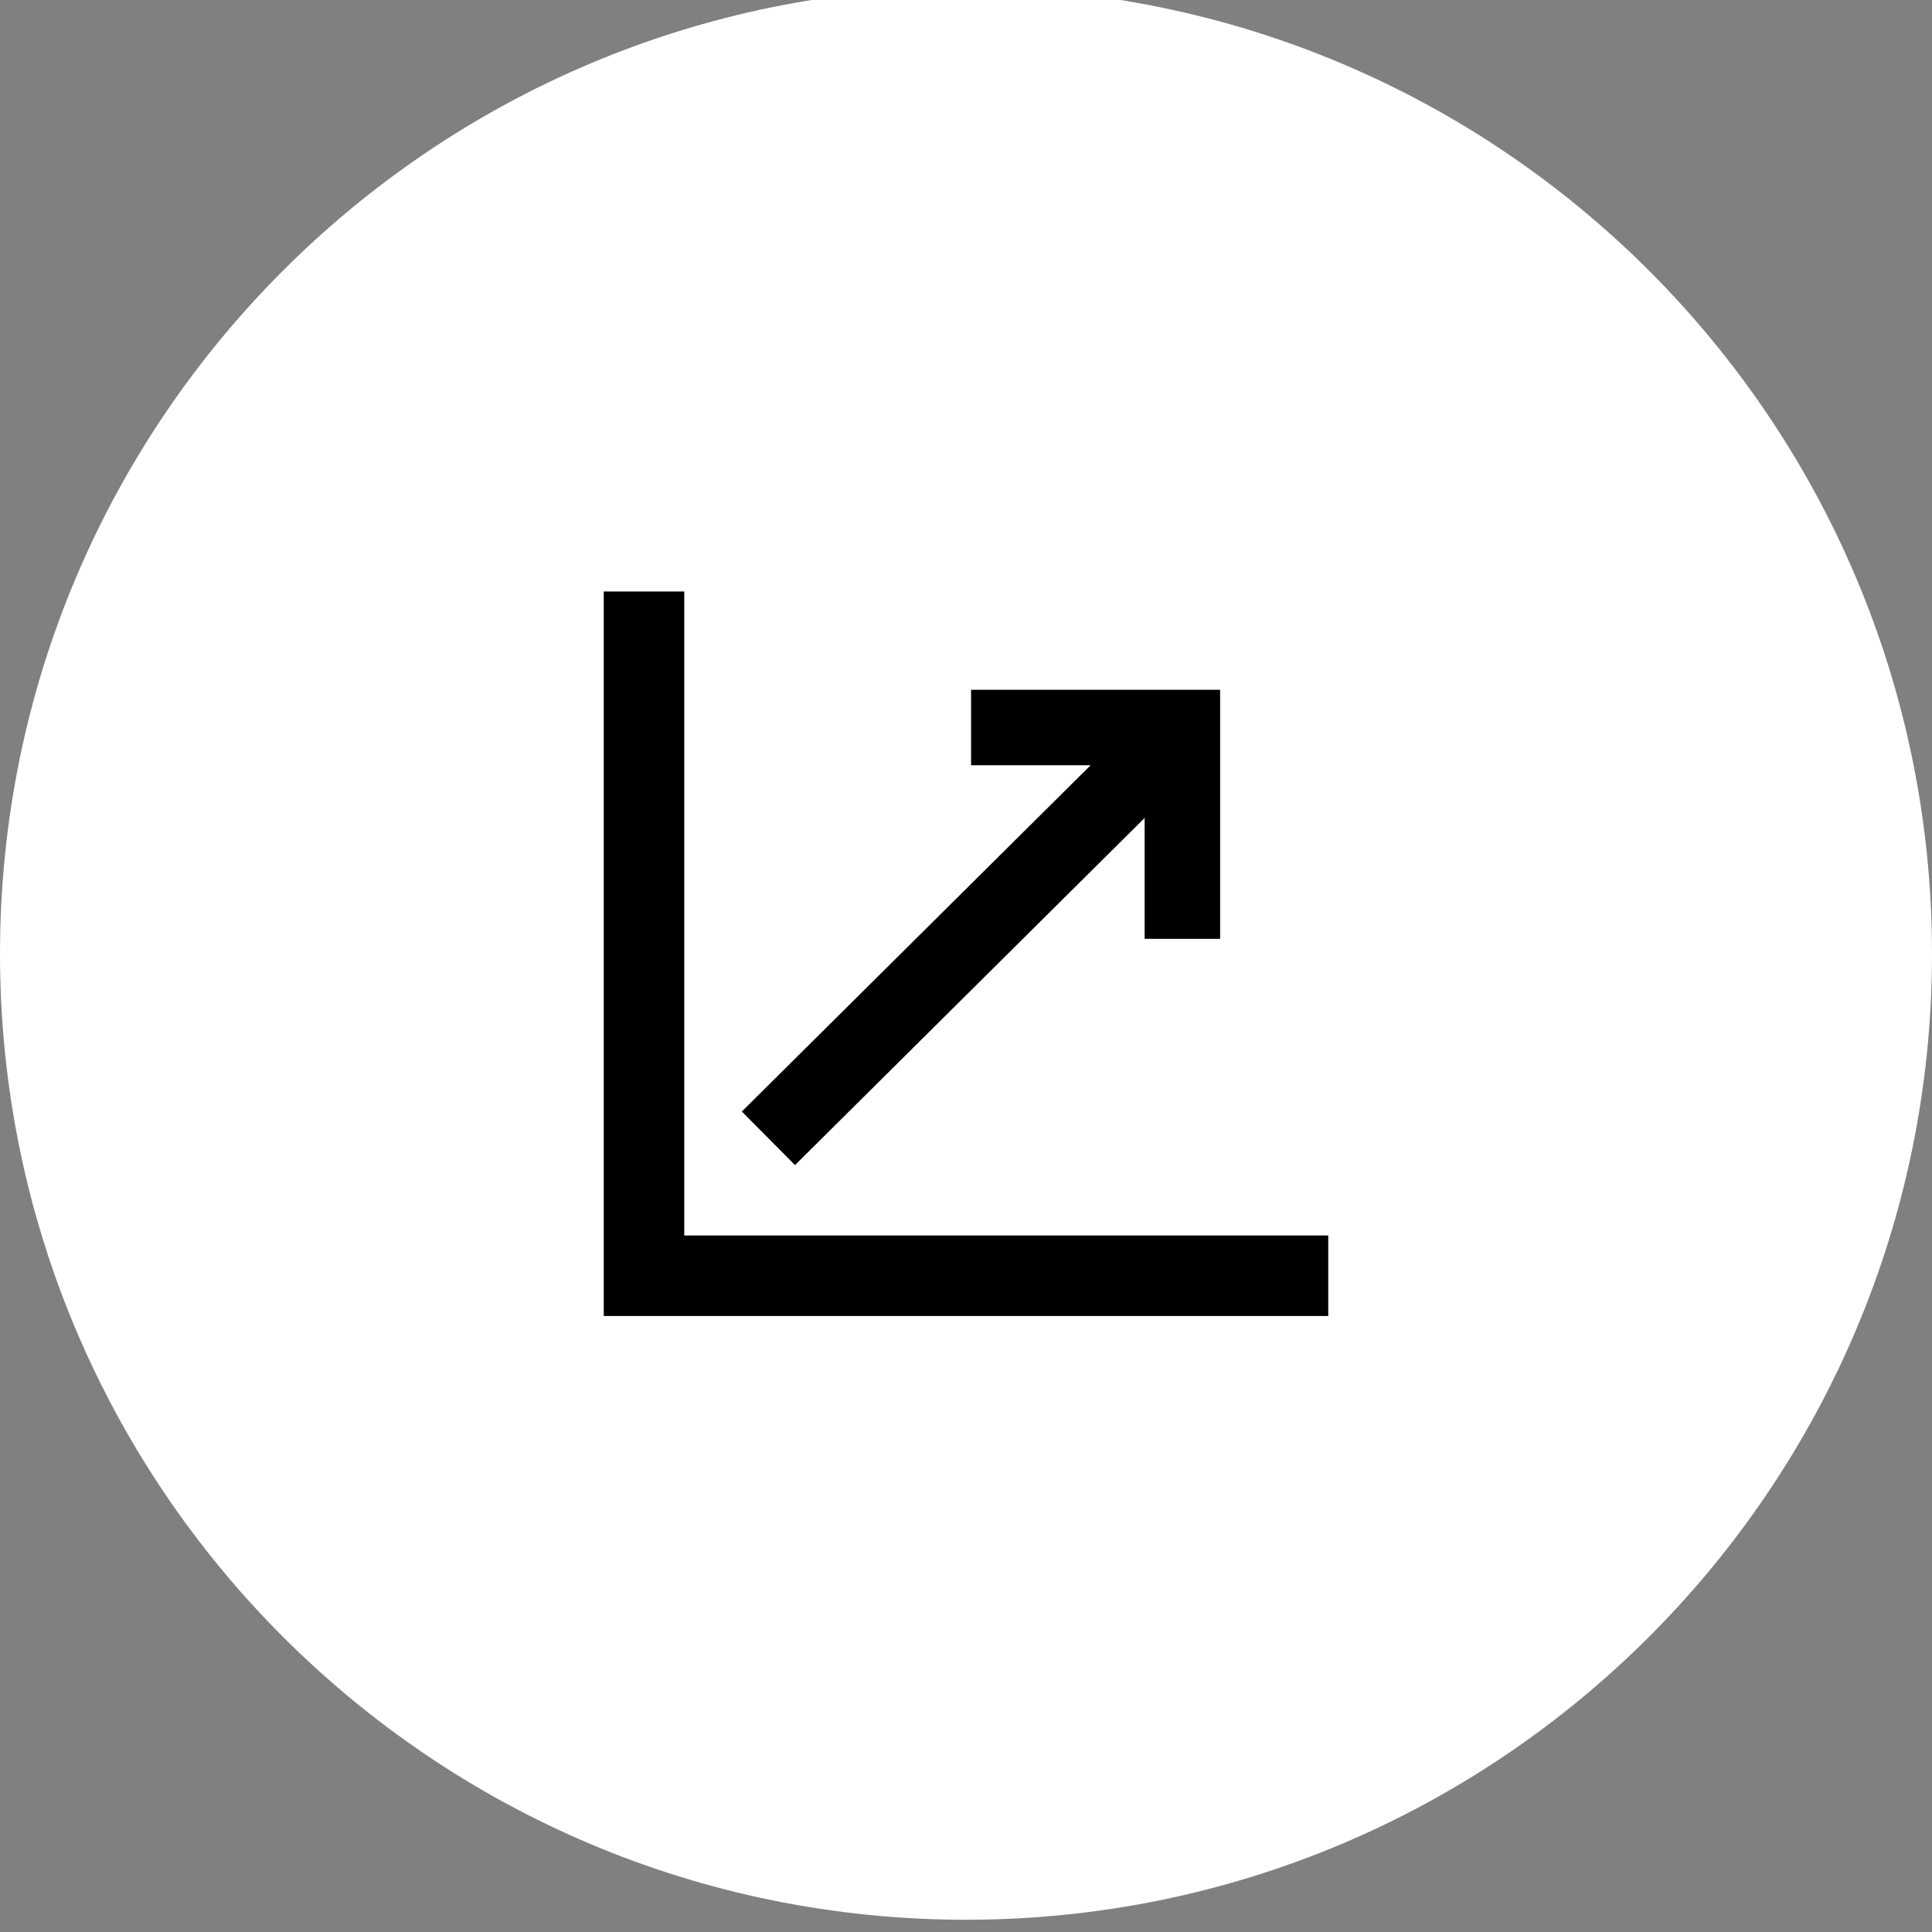
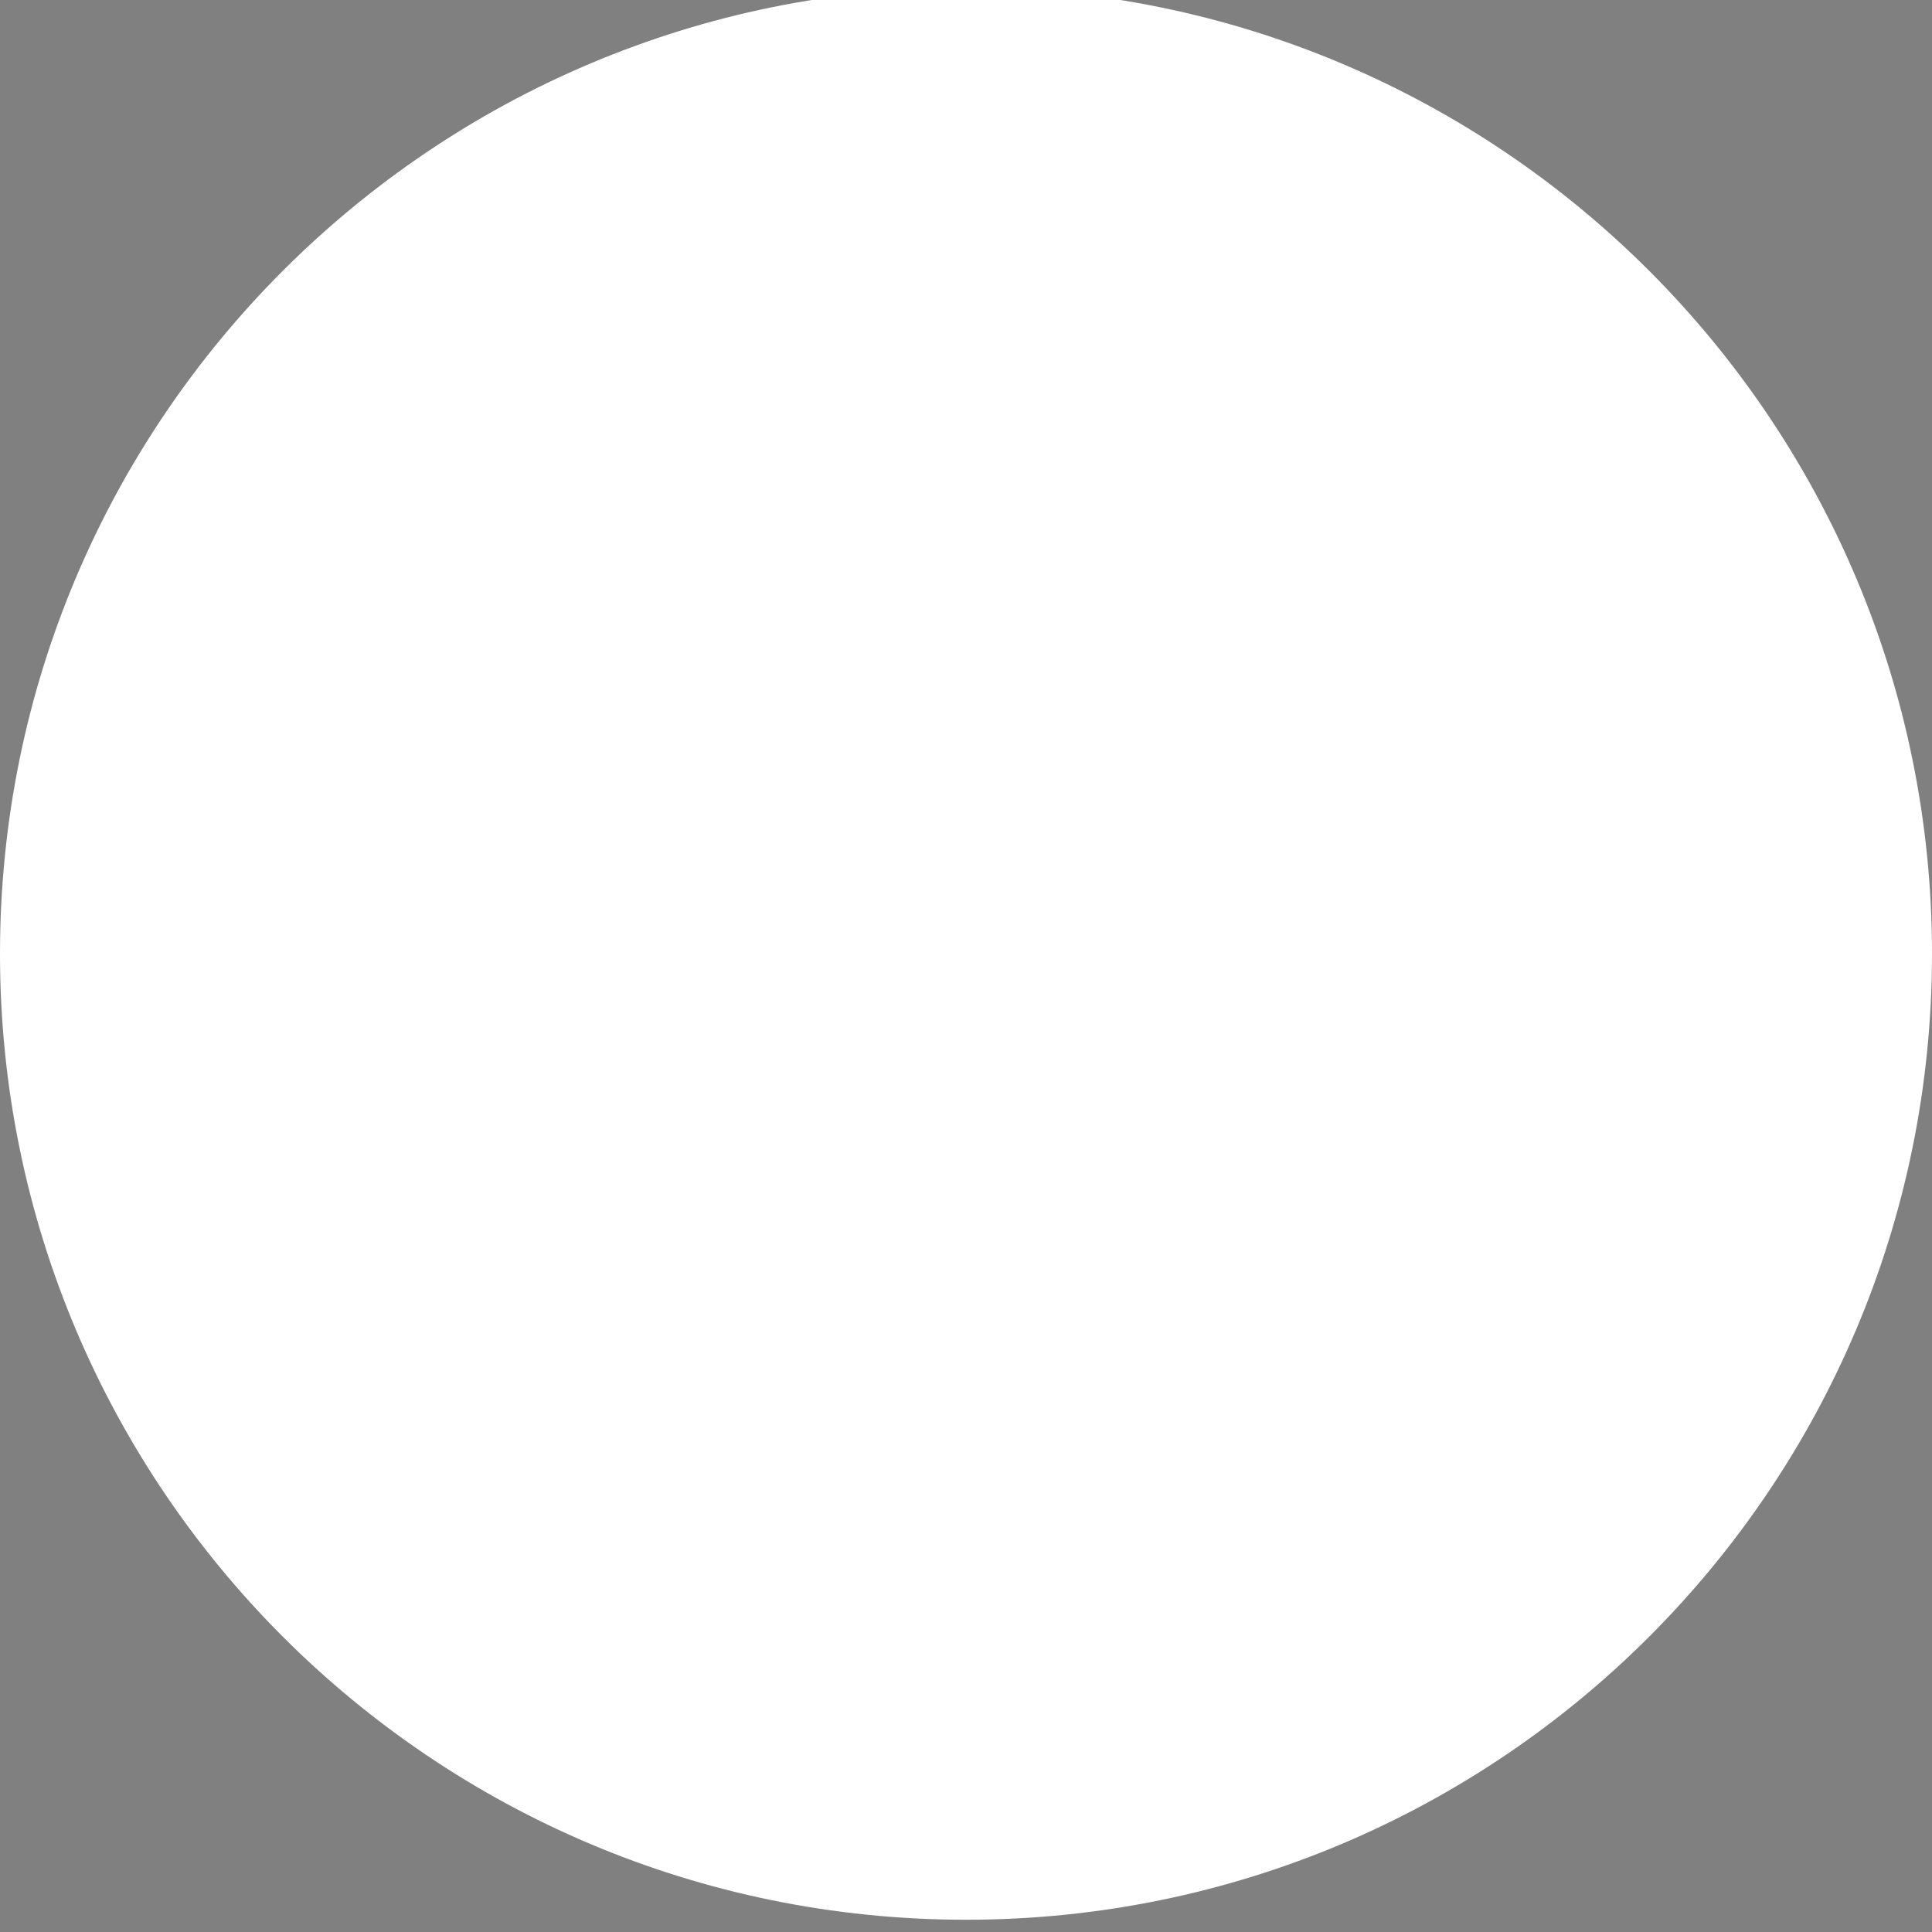
<svg xmlns="http://www.w3.org/2000/svg" width="64" height="64" viewBox="0 0 64 64" fill="none">
  <rect x="0" y="0" width="64" height="64" fill="#808080" stroke="none" />
  <path d="M4.72937e-10 31.594C4.72937e-10 13.921 14.327 -0.406 32 -0.406C49.673 -0.406 64 13.921 64 31.594C64 49.267 49.673 63.594 32 63.594C14.327 63.594 4.72937e-10 49.267 4.72937e-10 31.594Z" fill="white" />
-   <path d="M22.667 19.594V40.927H44V43.594H20V19.594H22.667Z" fill="black" />
-   <path d="M38.455 24.801L25.455 37.708" stroke="black" stroke-width="2.5" />
-   <path d="M39.168 31.1V24.1H32.168" stroke="black" stroke-width="2.5" />
</svg>